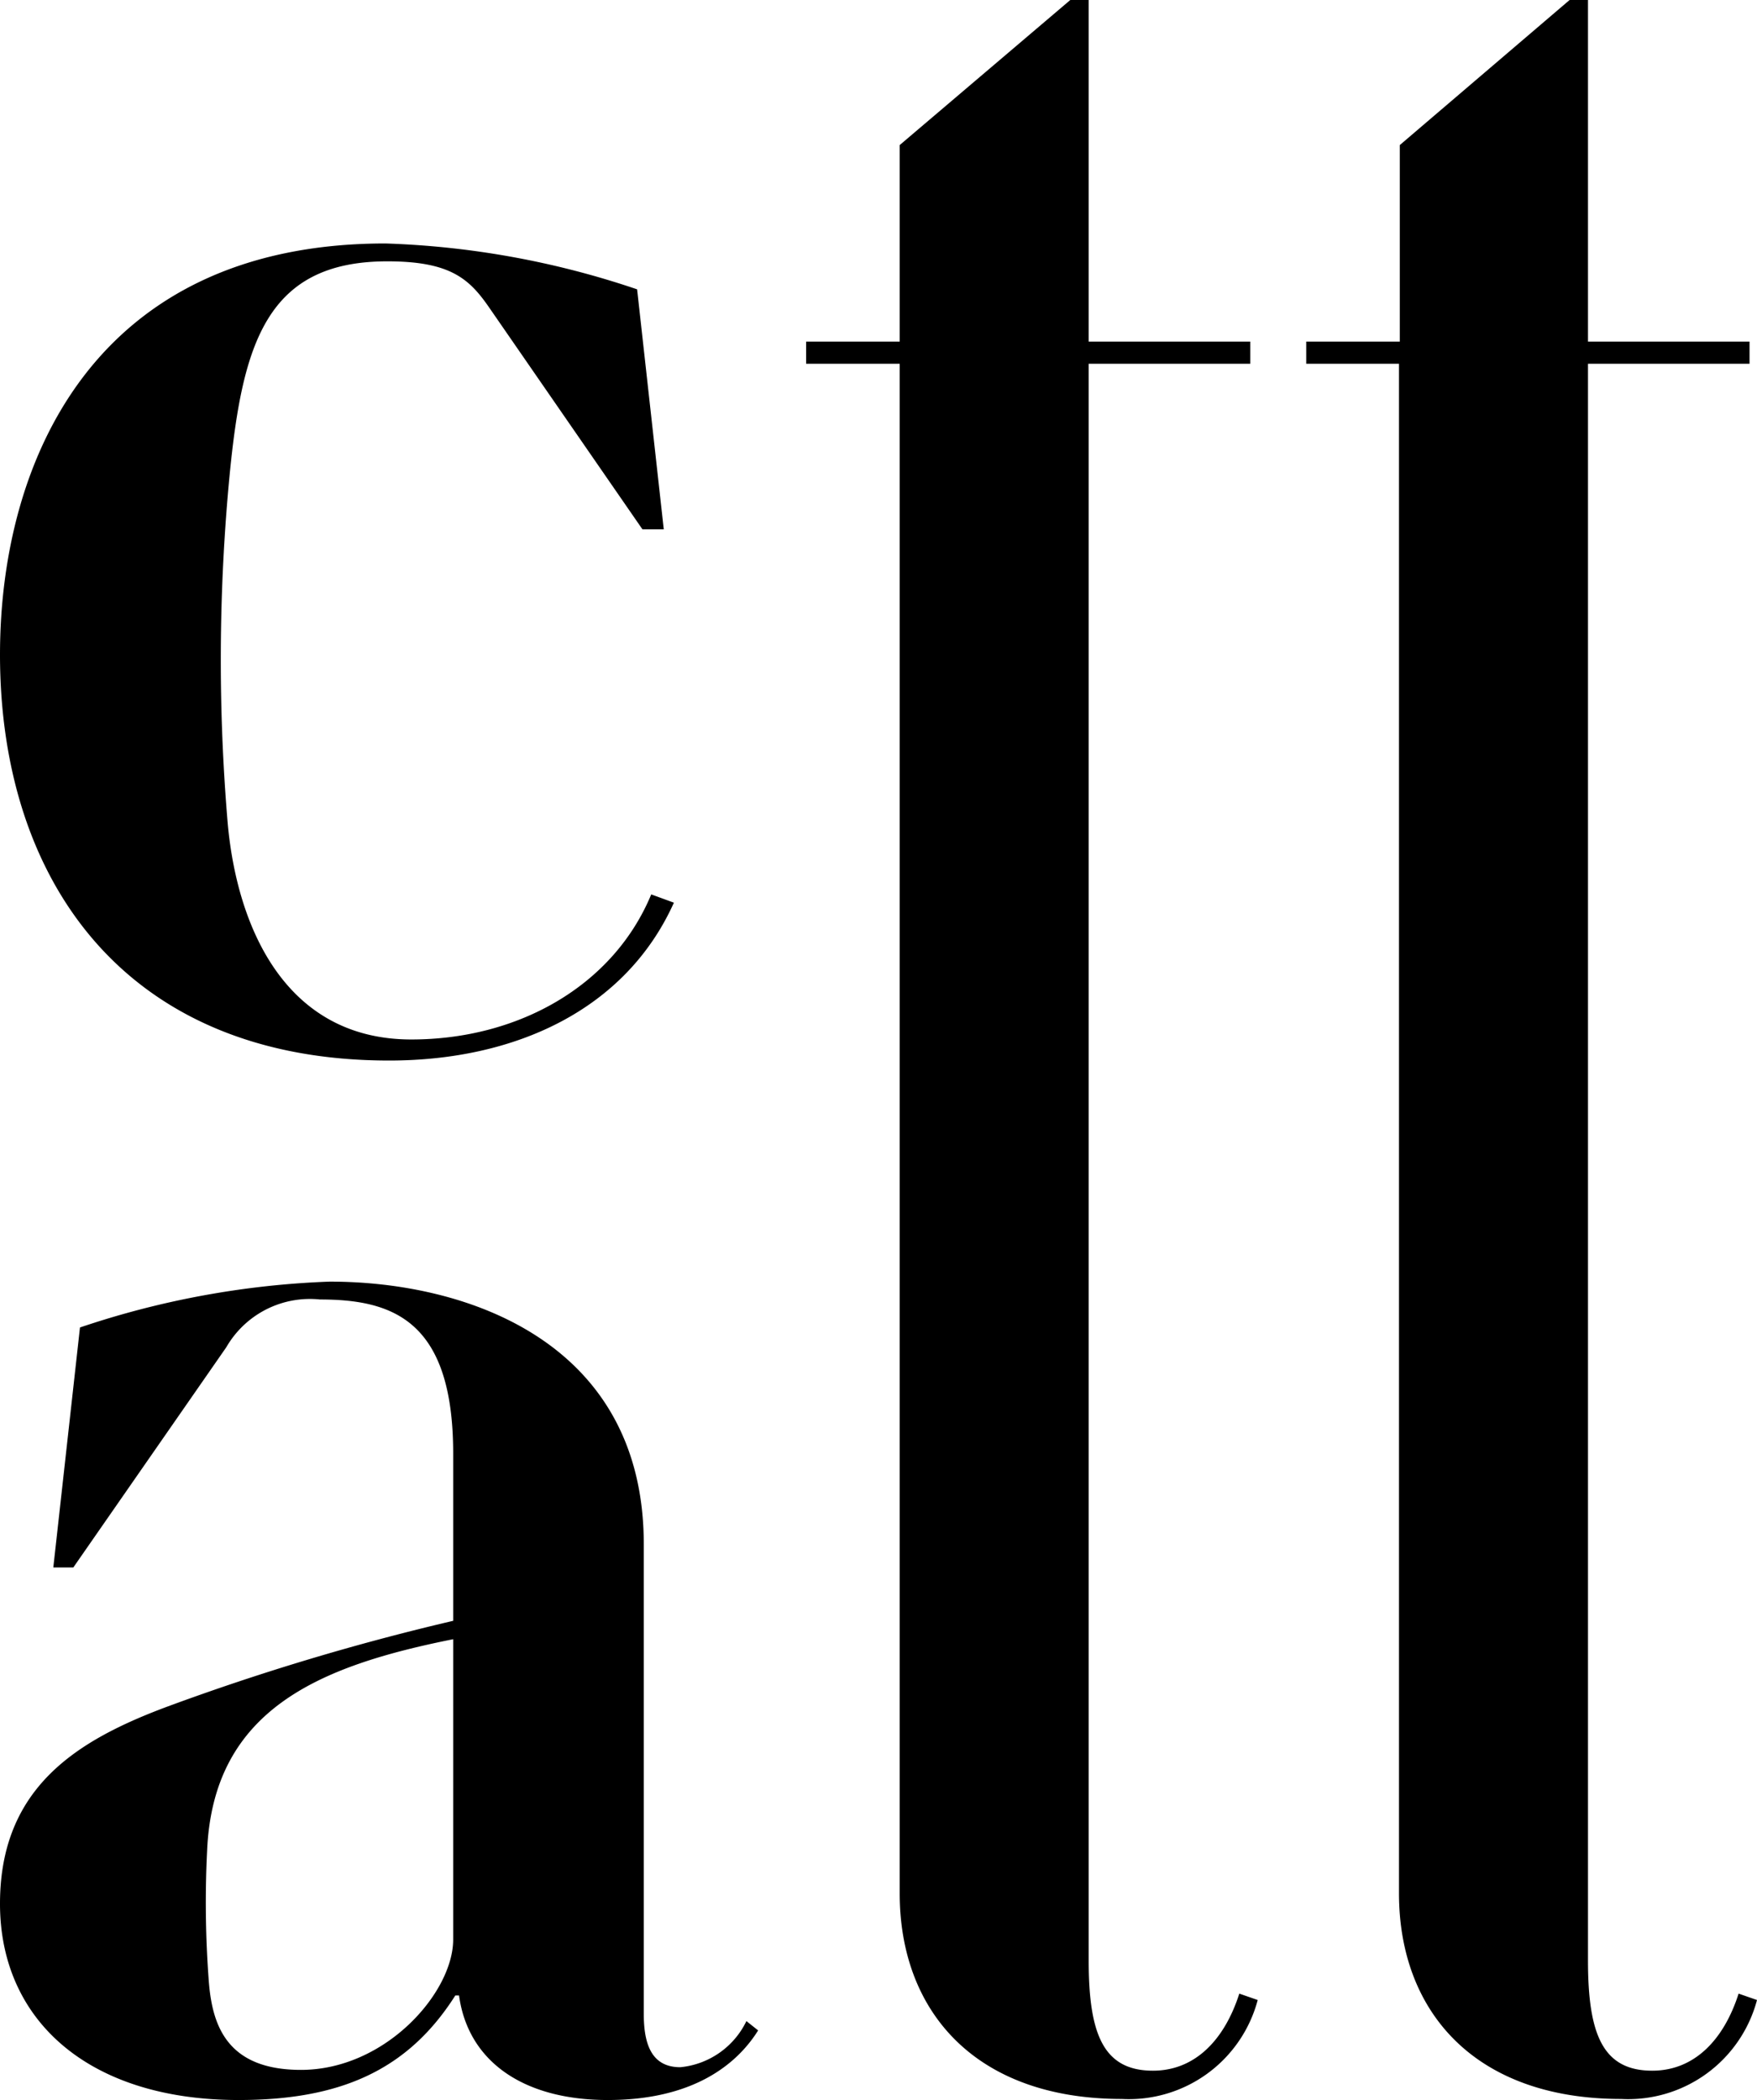
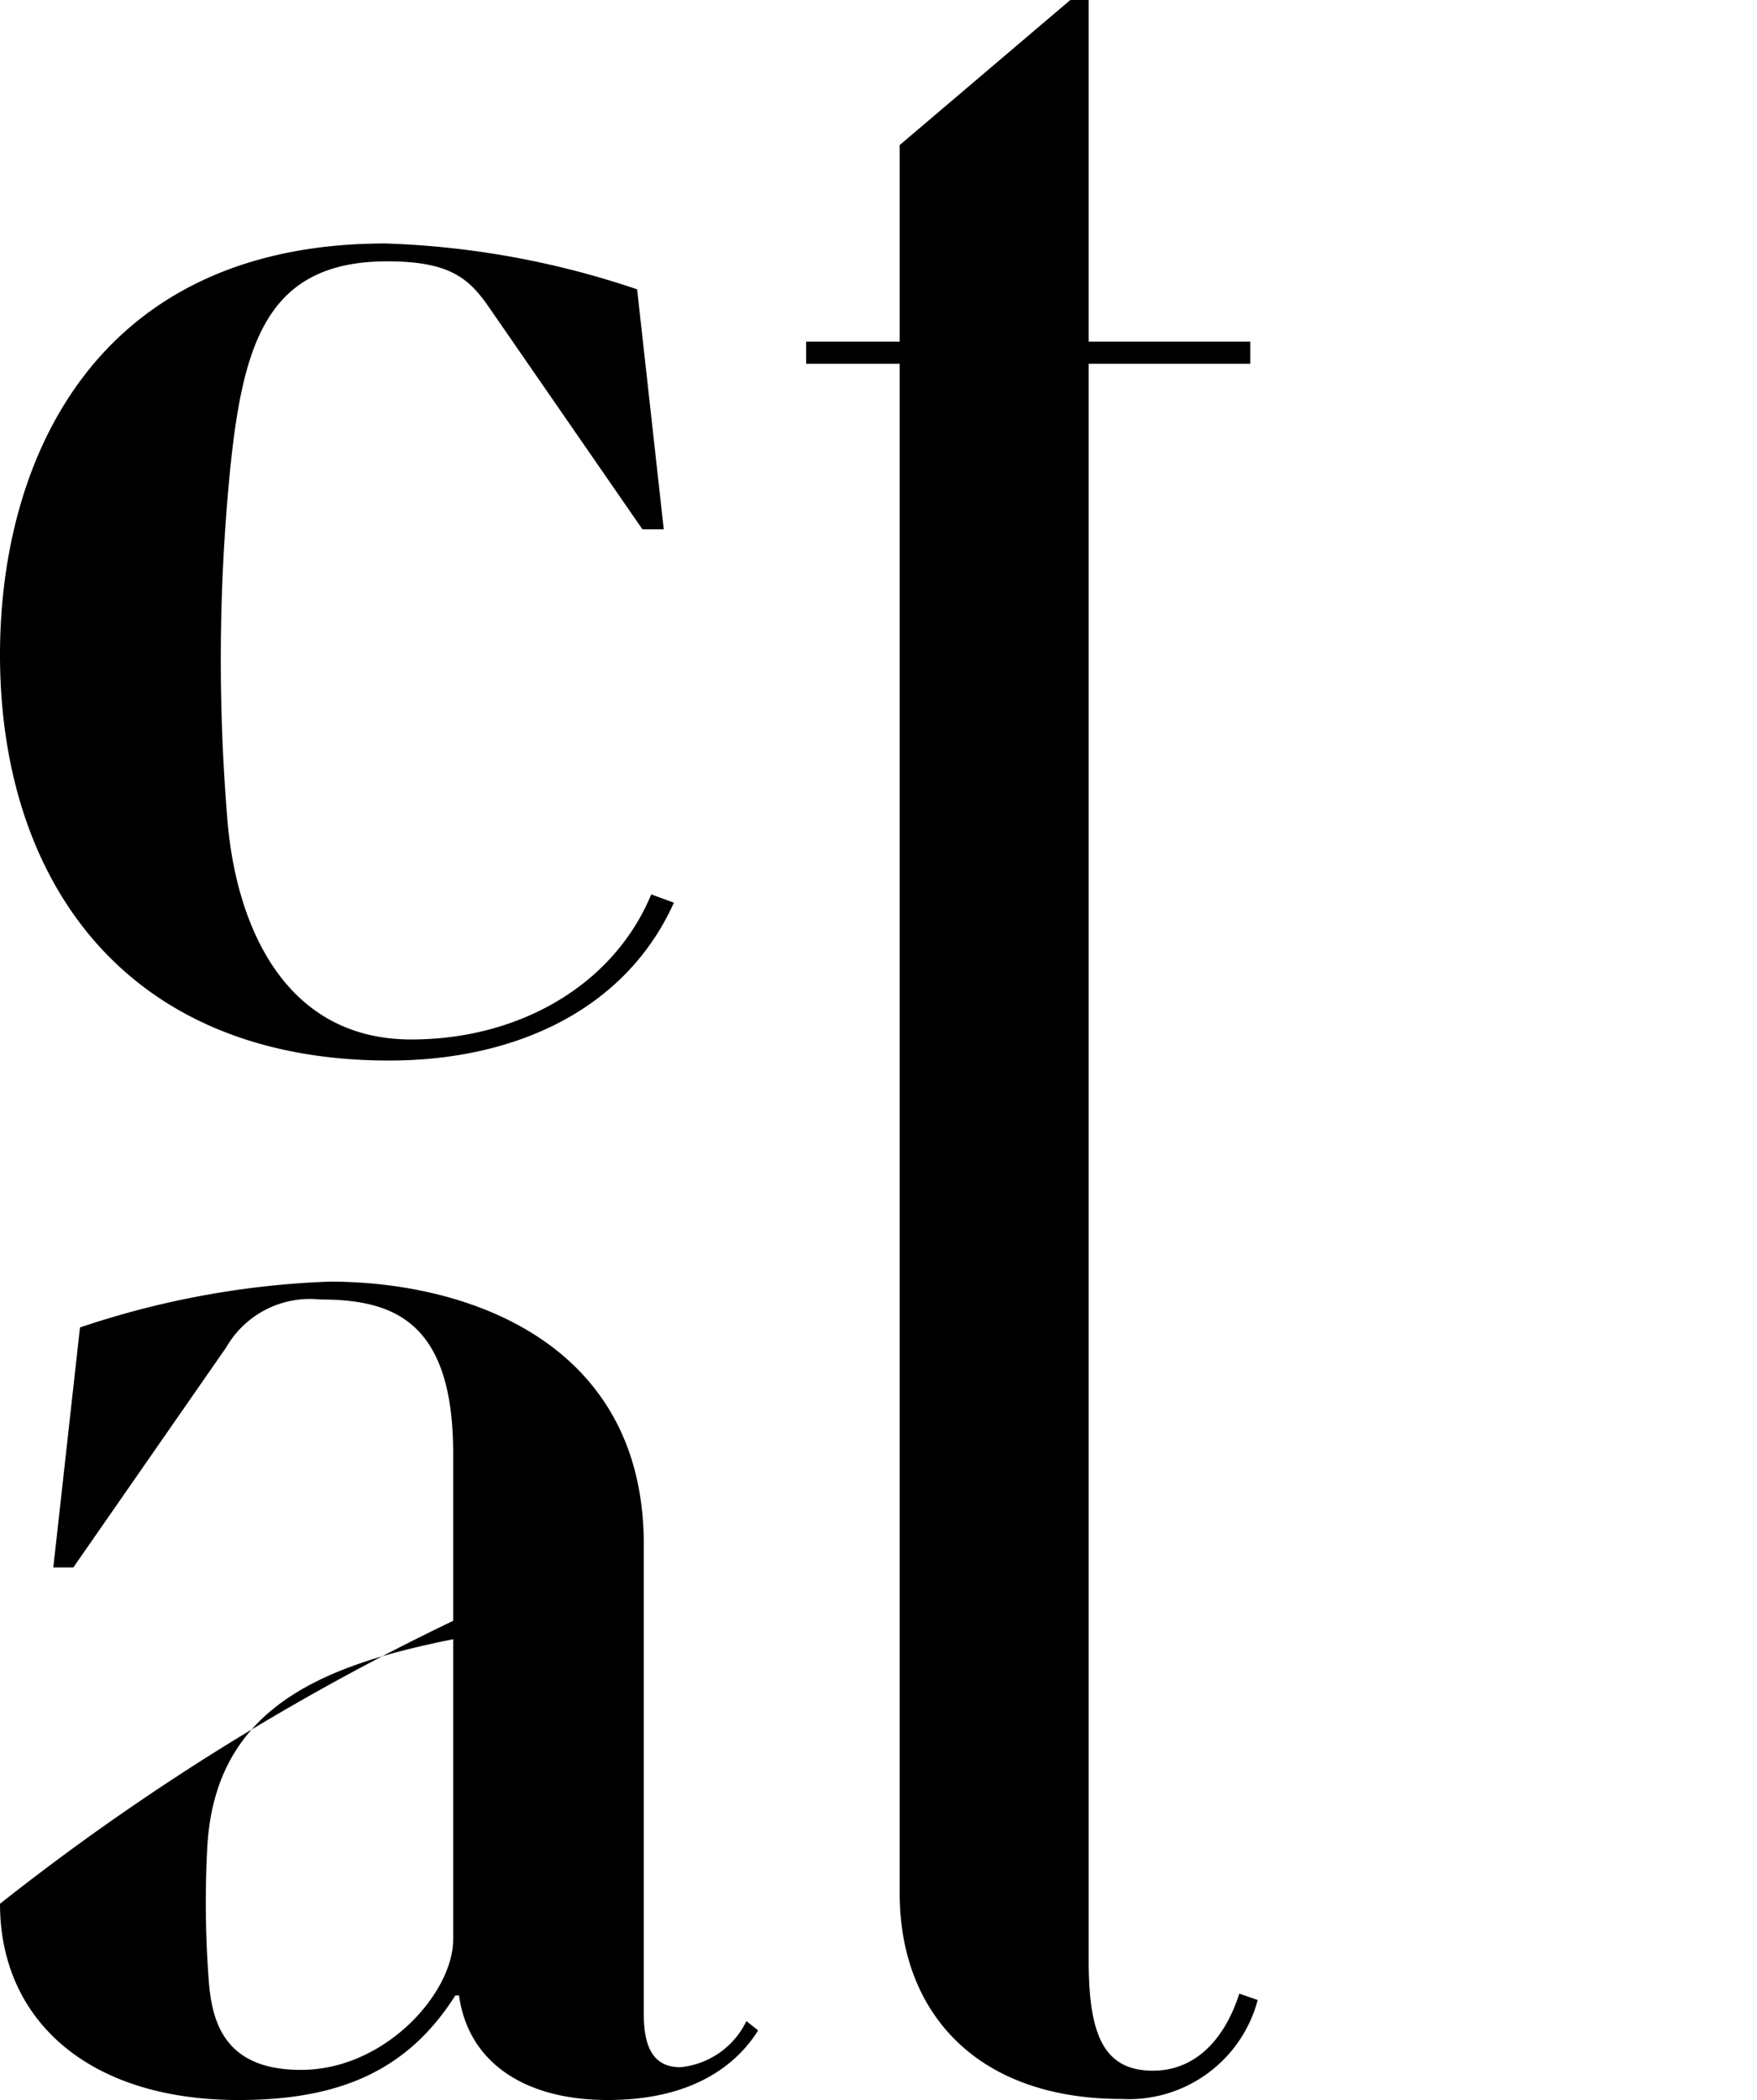
<svg xmlns="http://www.w3.org/2000/svg" viewBox="0 0 65.91 78.75">
  <title>Asset 4</title>
  <g id="Layer_2" data-name="Layer 2">
    <g id="Livello_1" data-name="Livello 1">
      <path d="M47.18,75a5,5,0,0,1-5.1,3.71c-5.51,0-8.33-3.3-8.33-7.71V13.64H30.24v-.83h3.51V5.44L40.15,0h.69V12.81H46.9v.83H40.84V73.52c0,2.76.55,4.13,2.41,4.13,1.59,0,2.69-1.17,3.24-2.89Z" />
-       <path d="M65.91,75a5,5,0,0,1-5.1,3.71c-5.51,0-8.33-3.3-8.33-7.71V13.64H49v-.83h3.51V5.44L58.88,0h.69V12.81h6.06v.83H59.57V73.52c0,2.76.55,4.13,2.41,4.13,1.59,0,2.69-1.17,3.24-2.89Z" />
-       <path d="M28.44,76.14c-.82,1.31-2.48,2.61-5.64,2.61s-5.24-1.44-5.58-3.92h-.14c-1.79,2.82-4.34,3.92-8.13,3.92-5.64,0-8.95-3-8.95-7.36S2.89,65.26,6.27,64A90.51,90.51,0,0,1,17,60.78V54.51c0-5-2.27-5.78-5-5.78a3.62,3.62,0,0,0-3.51,1.79L2.75,58.78H2l1-9a32.94,32.94,0,0,1,9.37-1.72c5.16,0,11.78,2.27,11.78,9.85V75.52c0,1.1.27,2,1.37,2A3.08,3.08,0,0,0,28,75.79ZM17,61.47c-5,1-9,2.62-9.23,7.92a38.94,38.94,0,0,0,.07,5c.14,1.58.69,3.23,3.45,3.23,3.16,0,5.71-2.89,5.71-4.89Z" />
+       <path d="M28.44,76.14c-.82,1.31-2.48,2.61-5.64,2.61s-5.24-1.44-5.58-3.92h-.14c-1.79,2.82-4.34,3.92-8.13,3.92-5.64,0-8.95-3-8.95-7.36A90.51,90.51,0,0,1,17,60.78V54.51c0-5-2.27-5.78-5-5.78a3.62,3.62,0,0,0-3.51,1.79L2.75,58.78H2l1-9a32.94,32.94,0,0,1,9.37-1.72c5.16,0,11.78,2.27,11.78,9.85V75.52c0,1.1.27,2,1.37,2A3.08,3.08,0,0,0,28,75.79ZM17,61.47c-5,1-9,2.62-9.23,7.92a38.94,38.94,0,0,0,.07,5c.14,1.58.69,3.23,3.45,3.23,3.16,0,5.71-2.89,5.71-4.89Z" />
      <path d="M25.28,33.85c-1.8,4-5.93,5.92-10.68,5.92C4.68,39.77,0,33,0,24.55,0,17.32,3.51,9.13,14.46,9.13a32.6,32.6,0,0,1,9.44,1.72l1,9H24.1l-5.71-8.26c-.76-1.11-1.45-1.79-3.86-1.79-4.54,0-5.44,3.1-5.92,8.05a72.71,72.71,0,0,0-.07,13c.34,3.86,2.13,8.13,6.89,8.13,4,0,7.57-2,9-5.44Z" />
    </g>
  </g>
</svg>